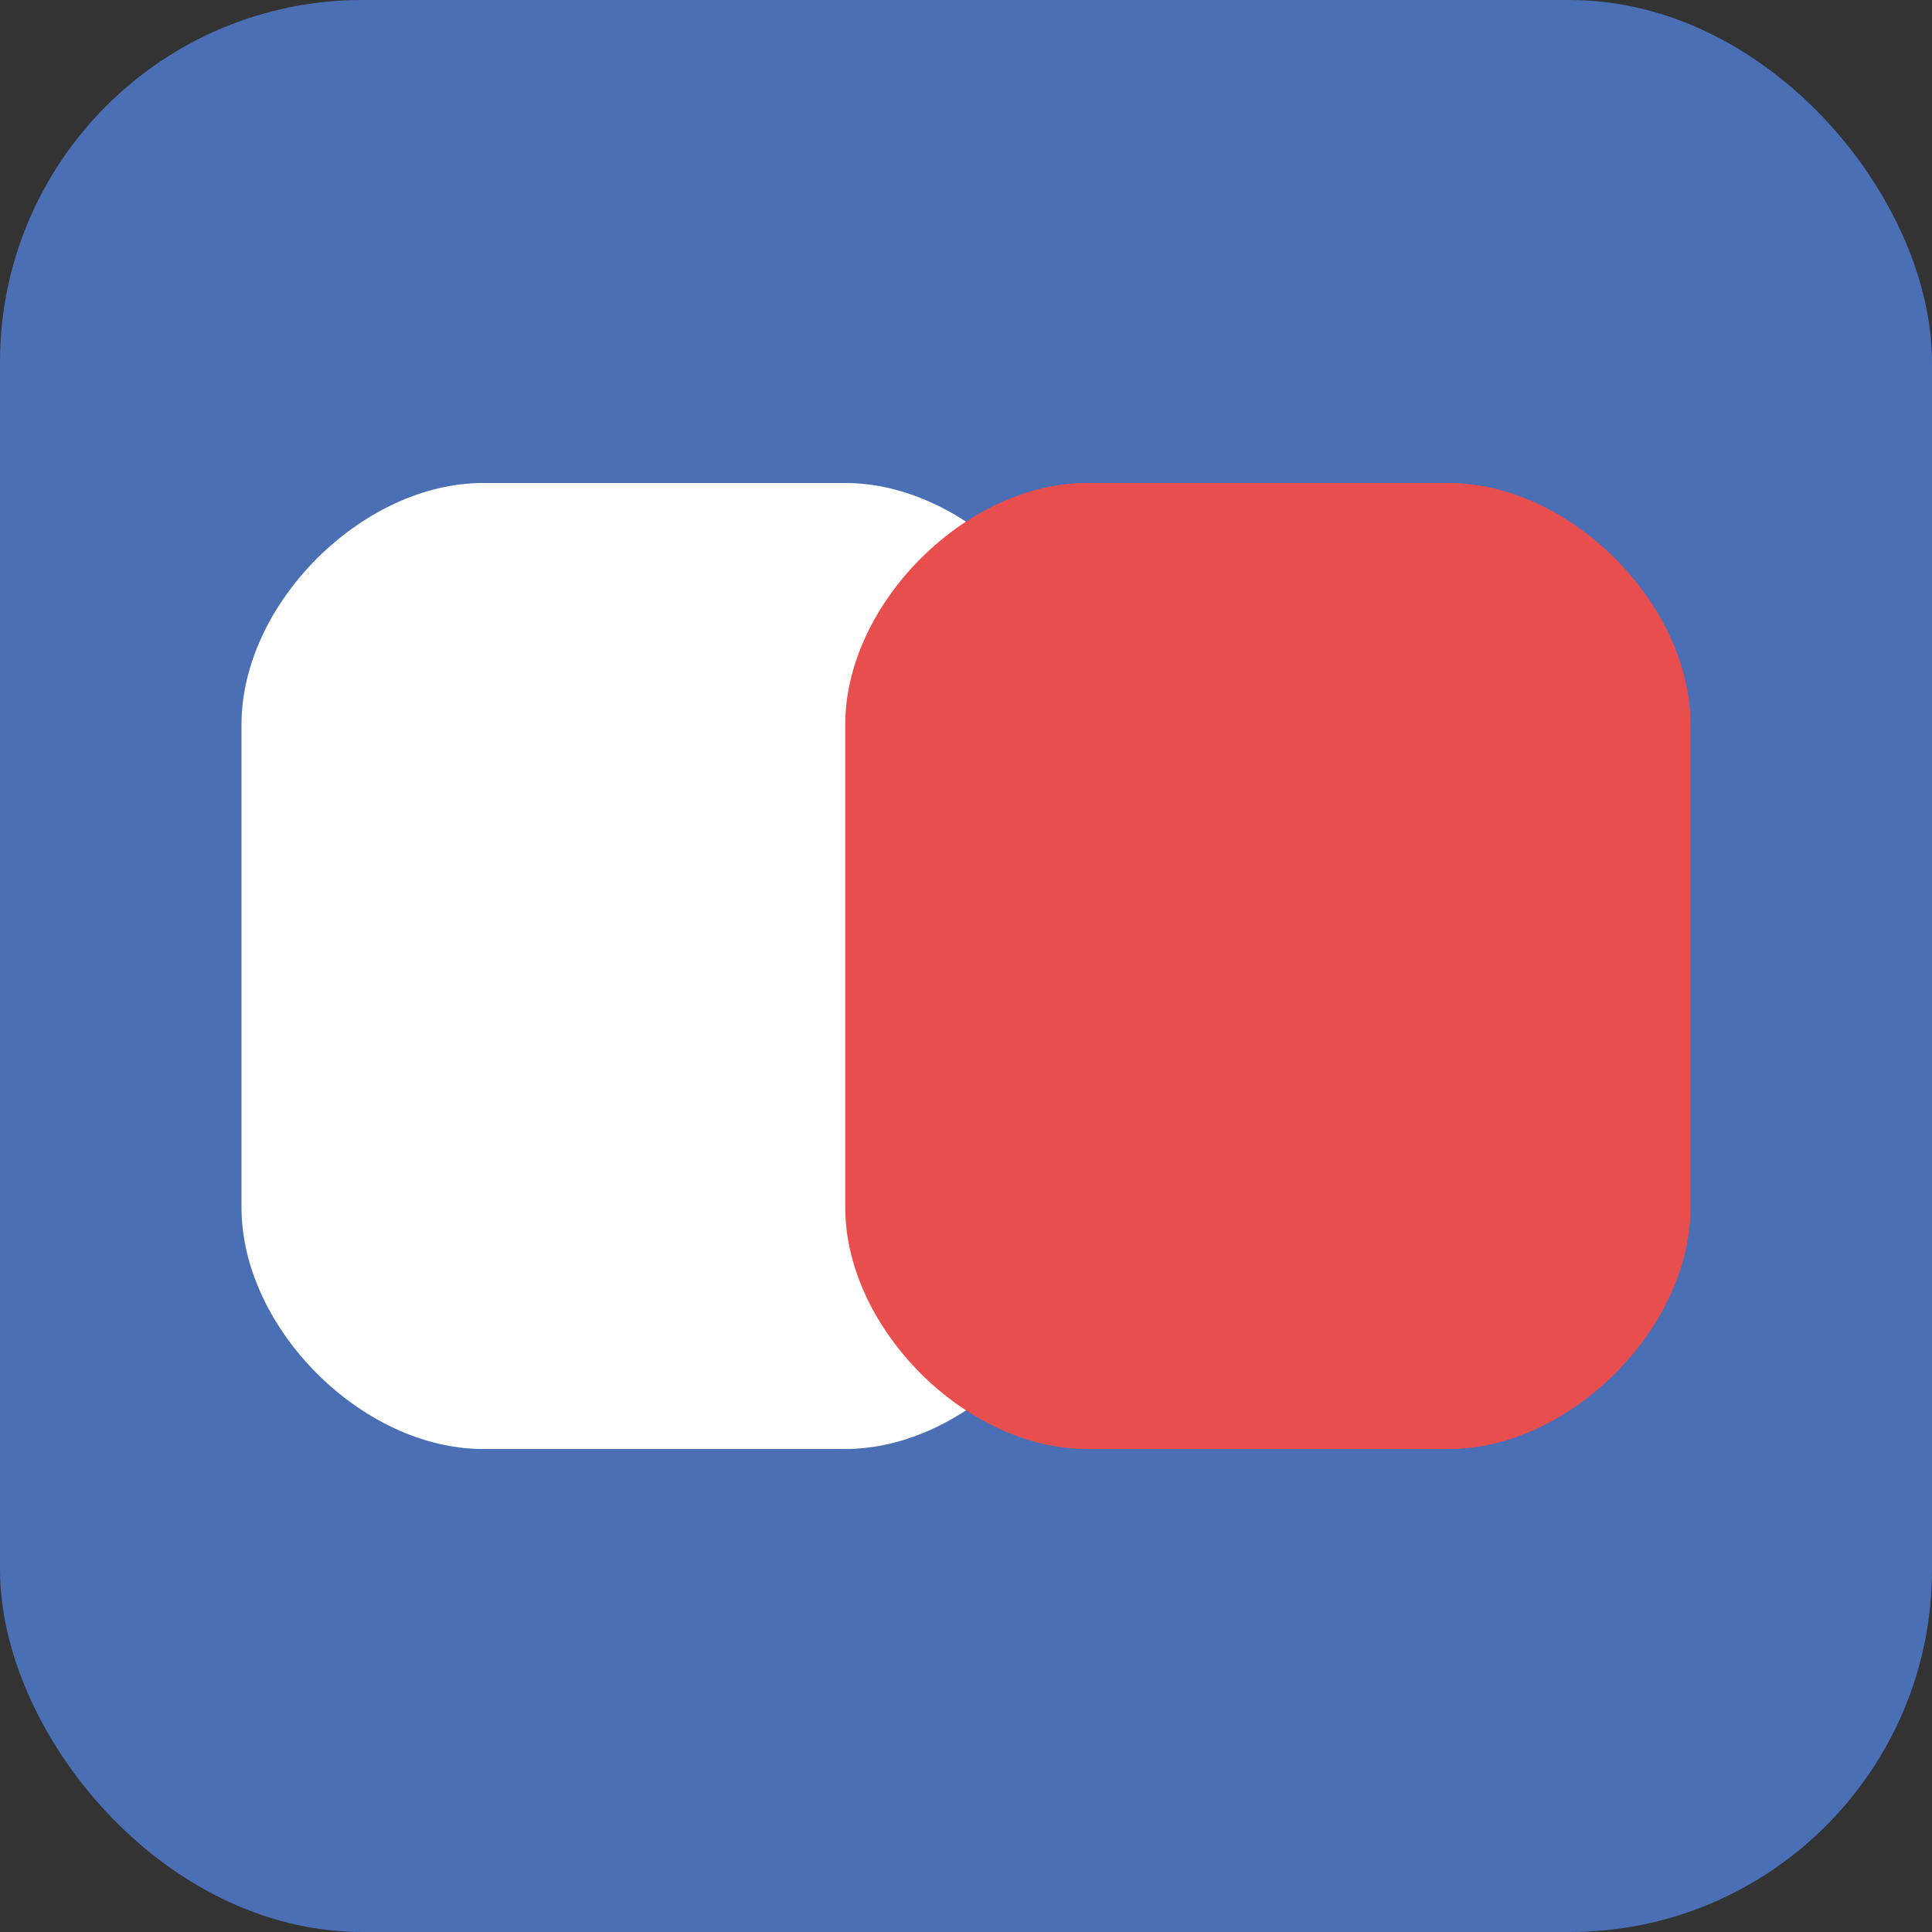
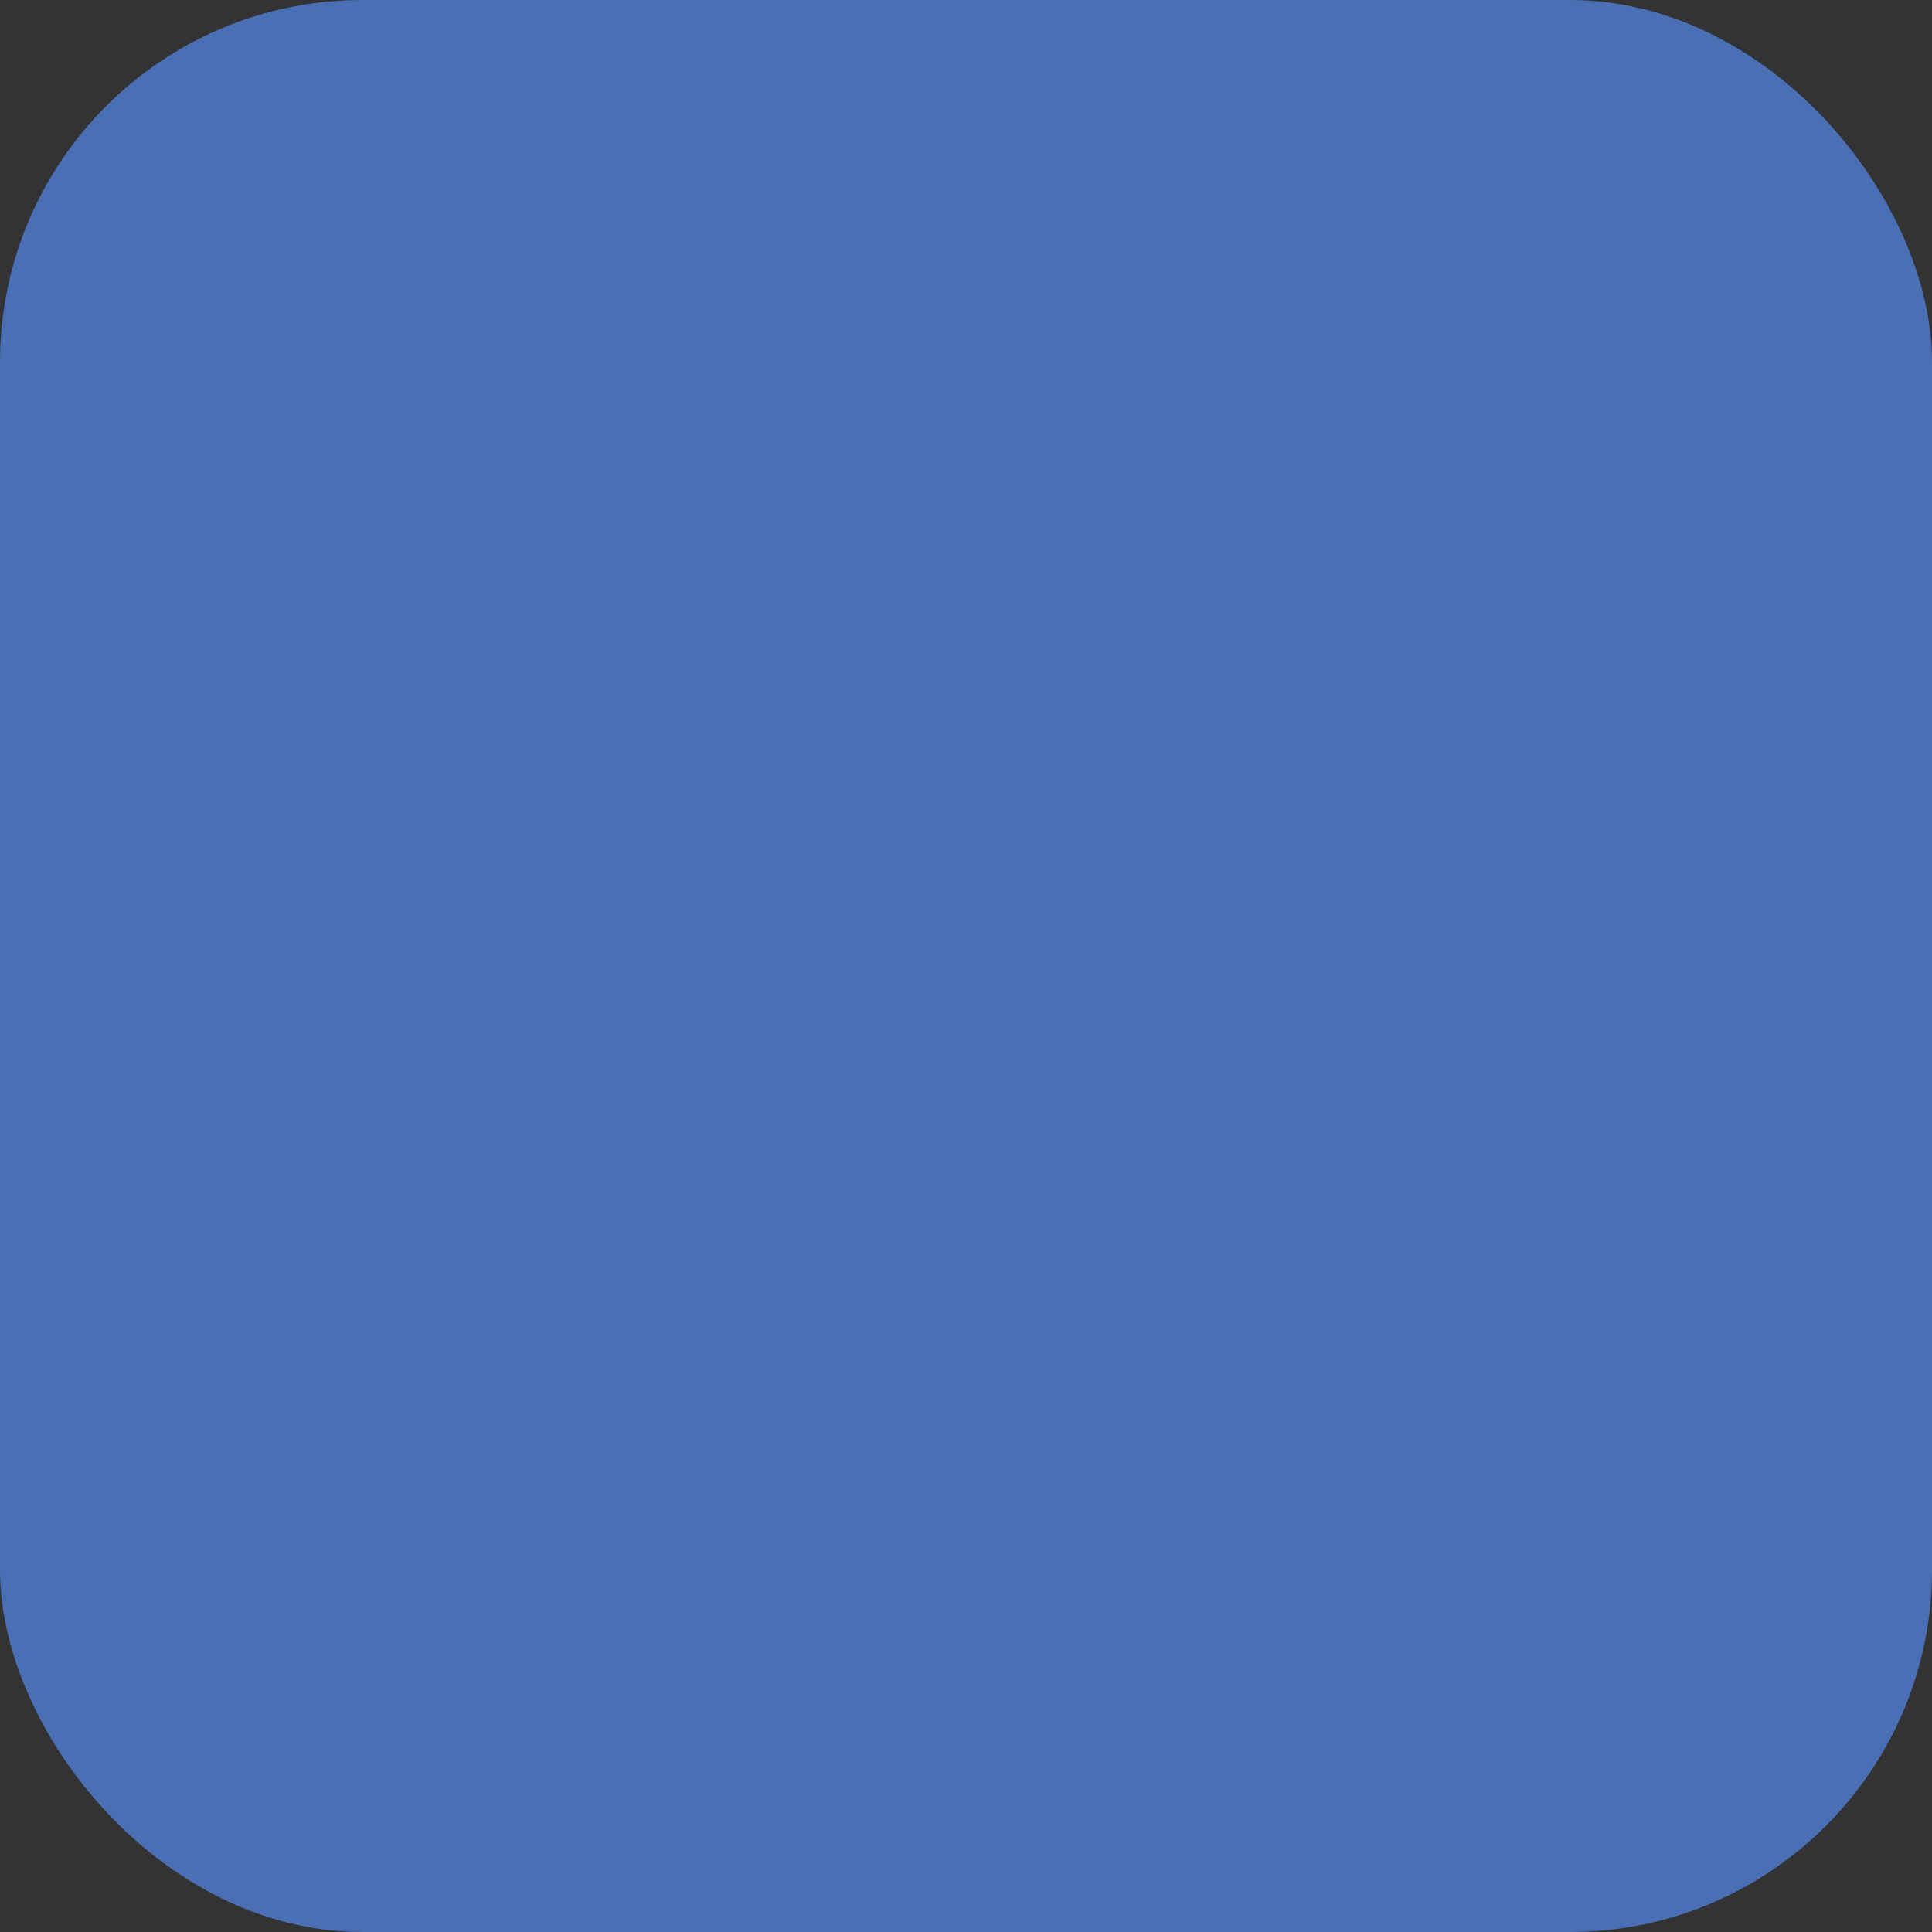
<svg xmlns="http://www.w3.org/2000/svg" width="32" height="32" viewBox="0 0 32 32">
  <rect x="0" y="0" width="32" height="32" fill="#333333" stroke="none" />
  <rect width="32" height="32" rx="6" fill="#4a6fb5" />
-   <path d="M8,8 L14,8 C16,8 18,10 18,12 L18,20 C18,22 16,24 14,24 L8,24 C6,24 4,22 4,20 L4,12 C4,10 6,8 8,8 Z" fill="#ffffff" />
-   <path d="M18,8 L24,8 C26,8 28,10 28,12 L28,20 C28,22 26,24 24,24 L18,24 C16,24 14,22 14,20 L14,12 C14,10 16,8 18,8 Z" fill="#e94e4e" />
</svg>